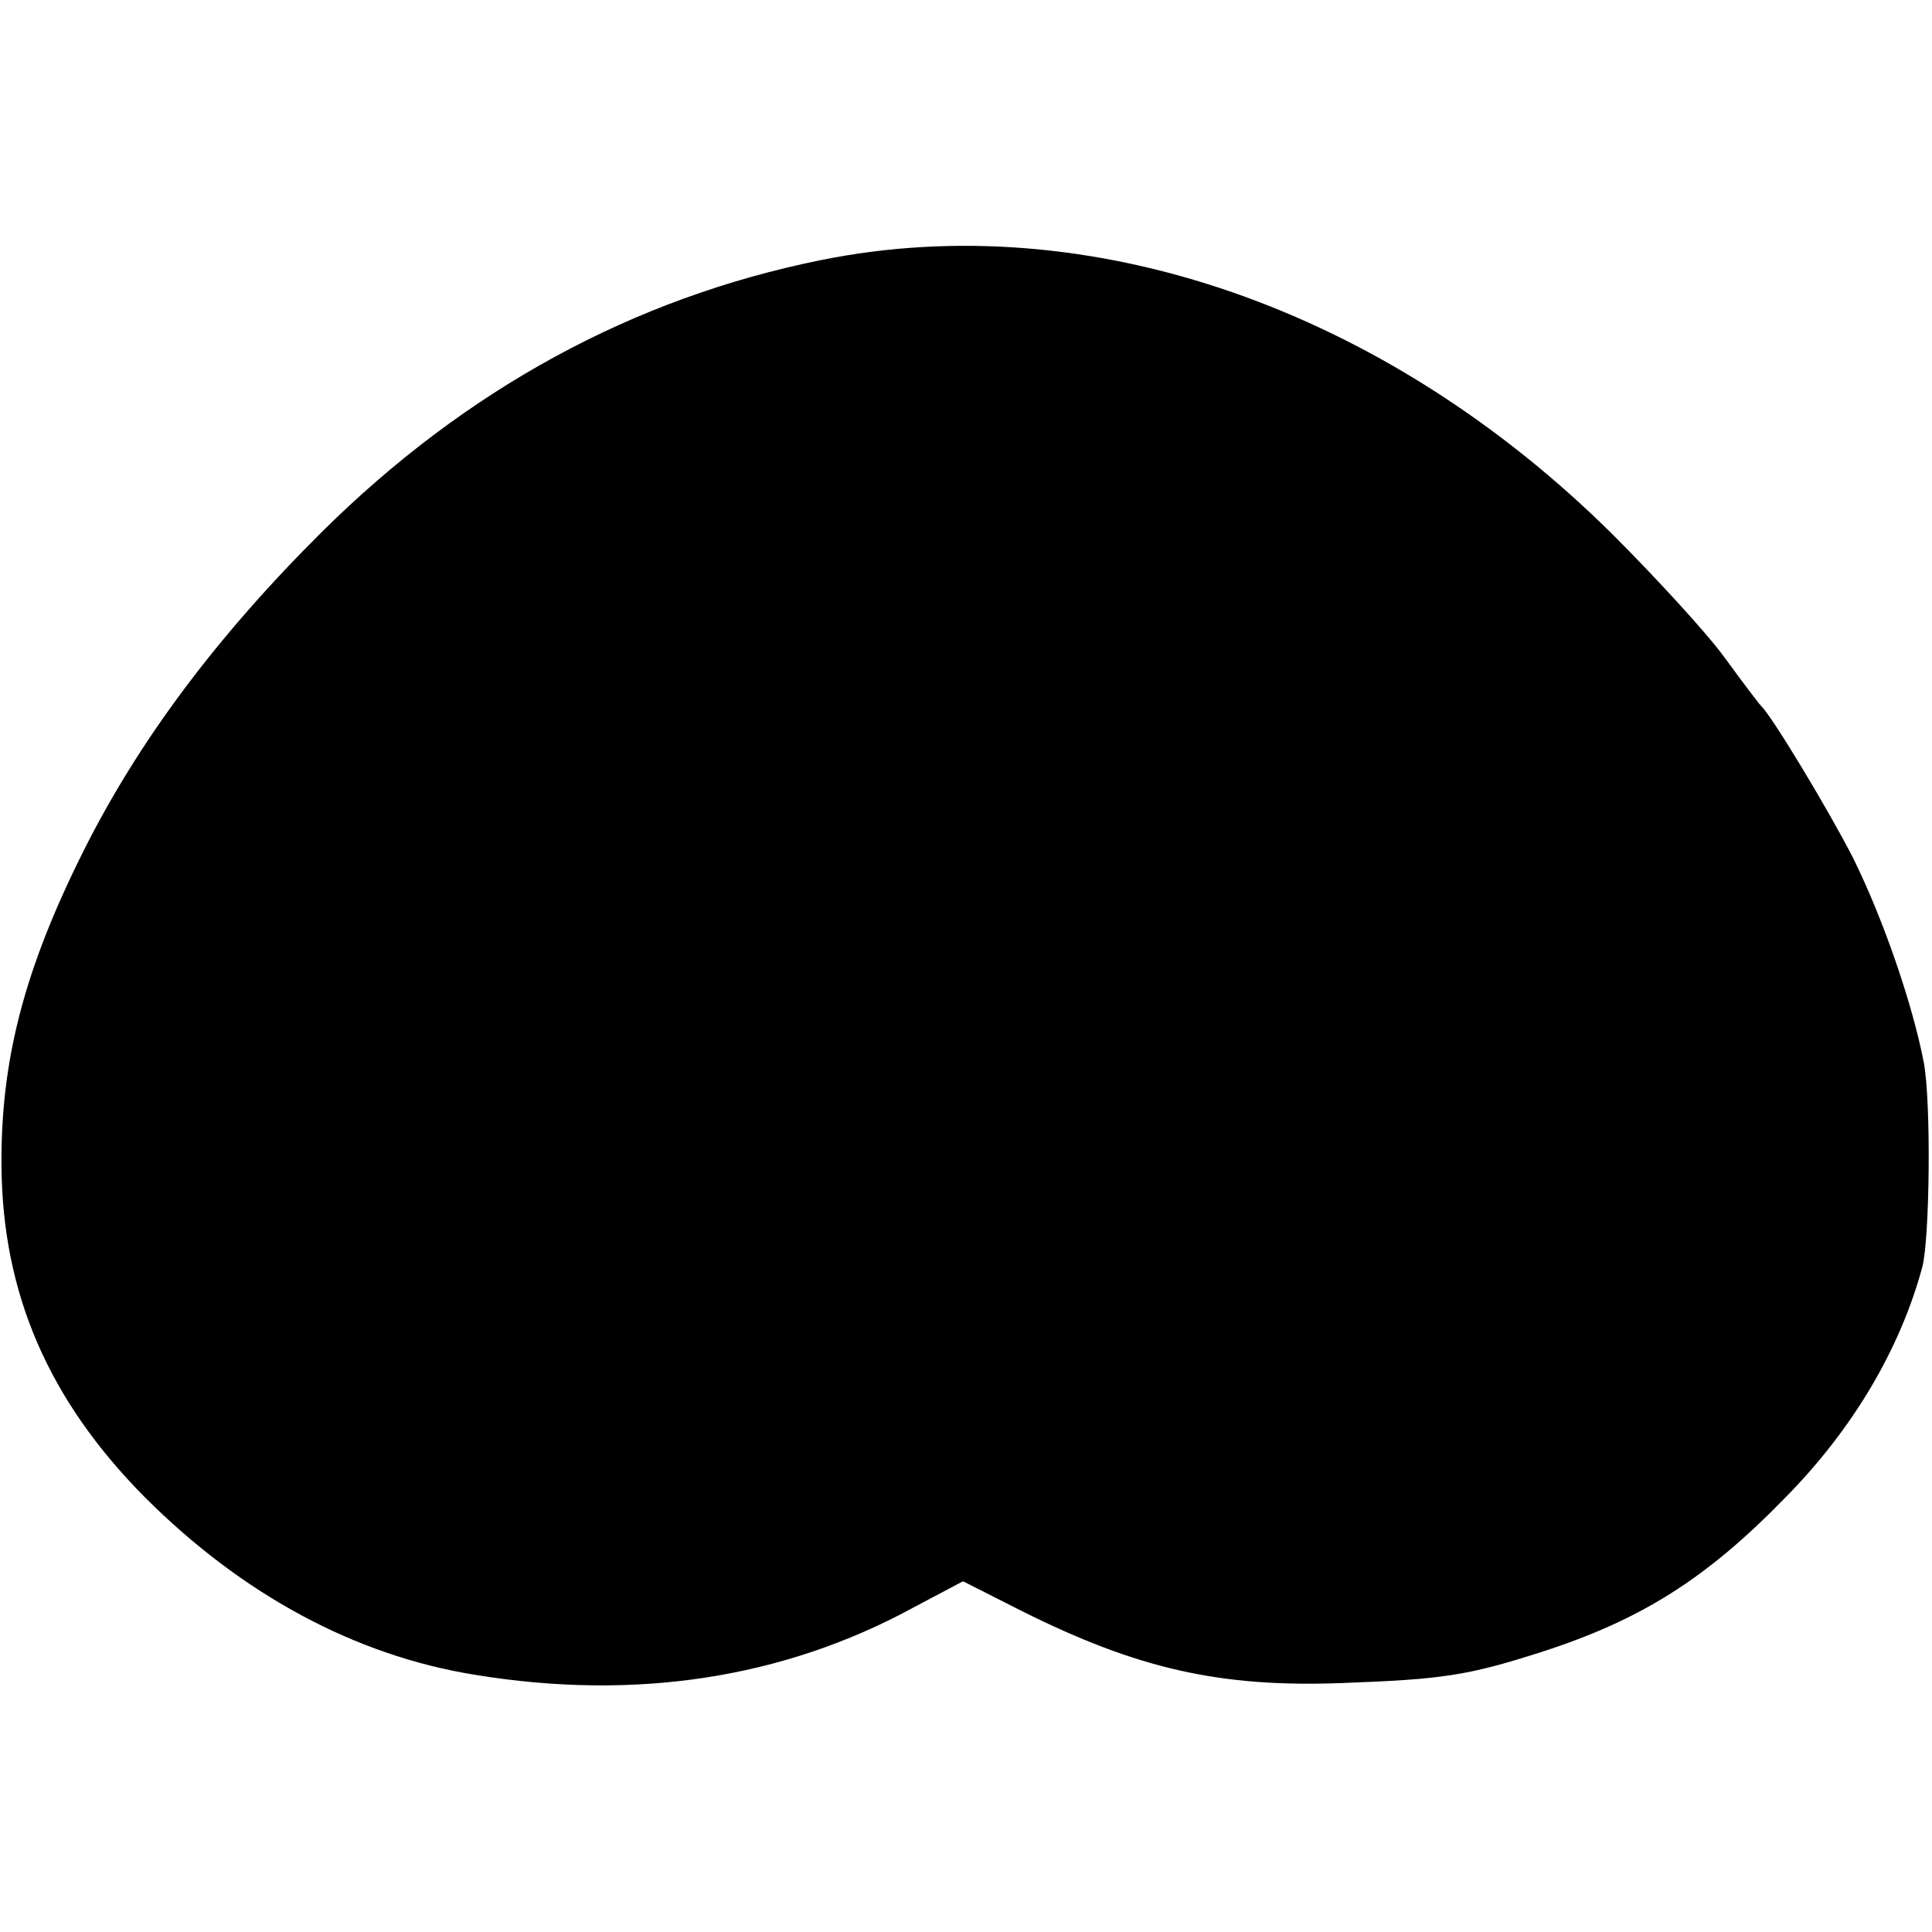
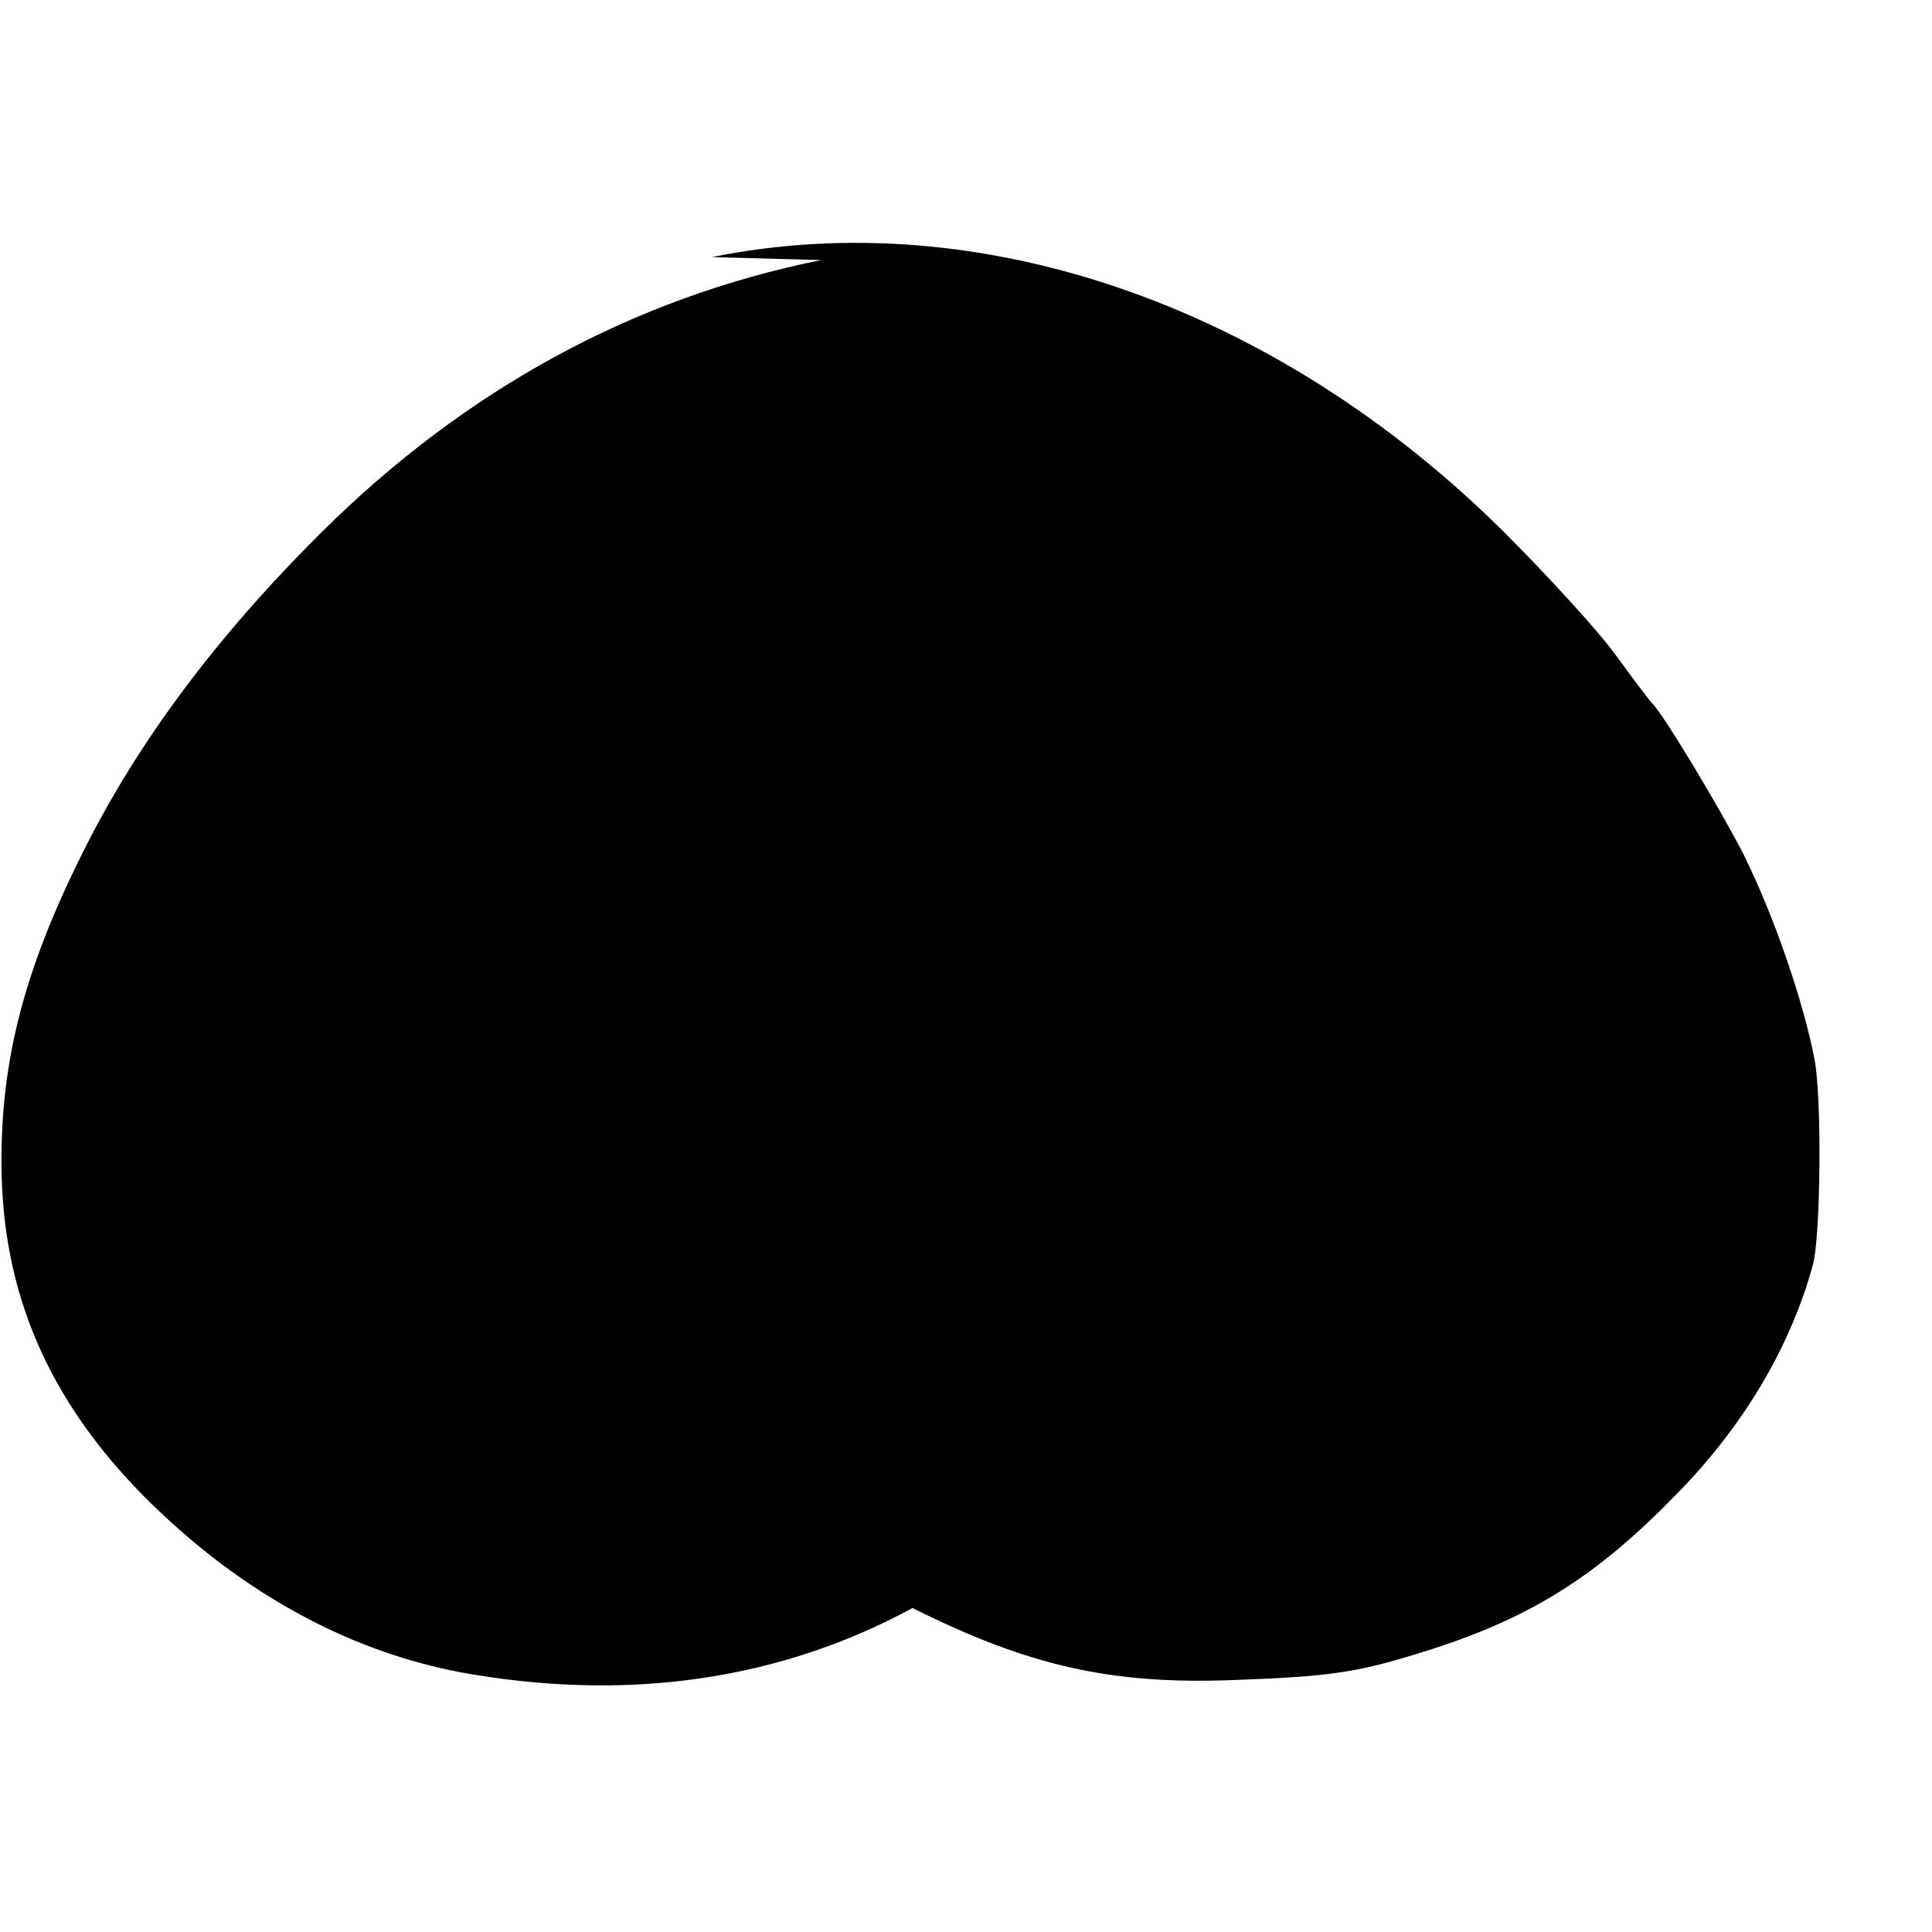
<svg xmlns="http://www.w3.org/2000/svg" version="1.0" width="260pt" height="260pt" viewBox="0 0 260 260" preserveAspectRatio="xMidYMid meet">
  <g transform="translate(0,260) scale(0.1,-0.1)" fill="#000000" stroke="none">
-     <path d="M1105 2250 c-253 -51 -478 -174 -671 -365 -143 -142 -248 -283 -322 -431 -79 -158 -111 -280 -110 -422 1 -172 63 -316 193 -447 130 -130 282 -213 445 -239 214 -35 413 -5 588 90 l68 36 79 -40 c156 -78 267 -103 430 -97 137 5 170 10 270 42 133 43 221 98 327 207 91 92 155 200 185 311 10 39 12 221 2 275 -15 78 -54 192 -95 275 -31 61 -109 191 -124 205 -3 3 -25 32 -49 65 -24 33 -92 107 -150 165 -307 305 -705 443 -1066 370z" />
+     <path d="M1105 2250 c-253 -51 -478 -174 -671 -365 -143 -142 -248 -283 -322 -431 -79 -158 -111 -280 -110 -422 1 -172 63 -316 193 -447 130 -130 282 -213 445 -239 214 -35 413 -5 588 90 c156 -78 267 -103 430 -97 137 5 170 10 270 42 133 43 221 98 327 207 91 92 155 200 185 311 10 39 12 221 2 275 -15 78 -54 192 -95 275 -31 61 -109 191 -124 205 -3 3 -25 32 -49 65 -24 33 -92 107 -150 165 -307 305 -705 443 -1066 370z" />
  </g>
</svg>